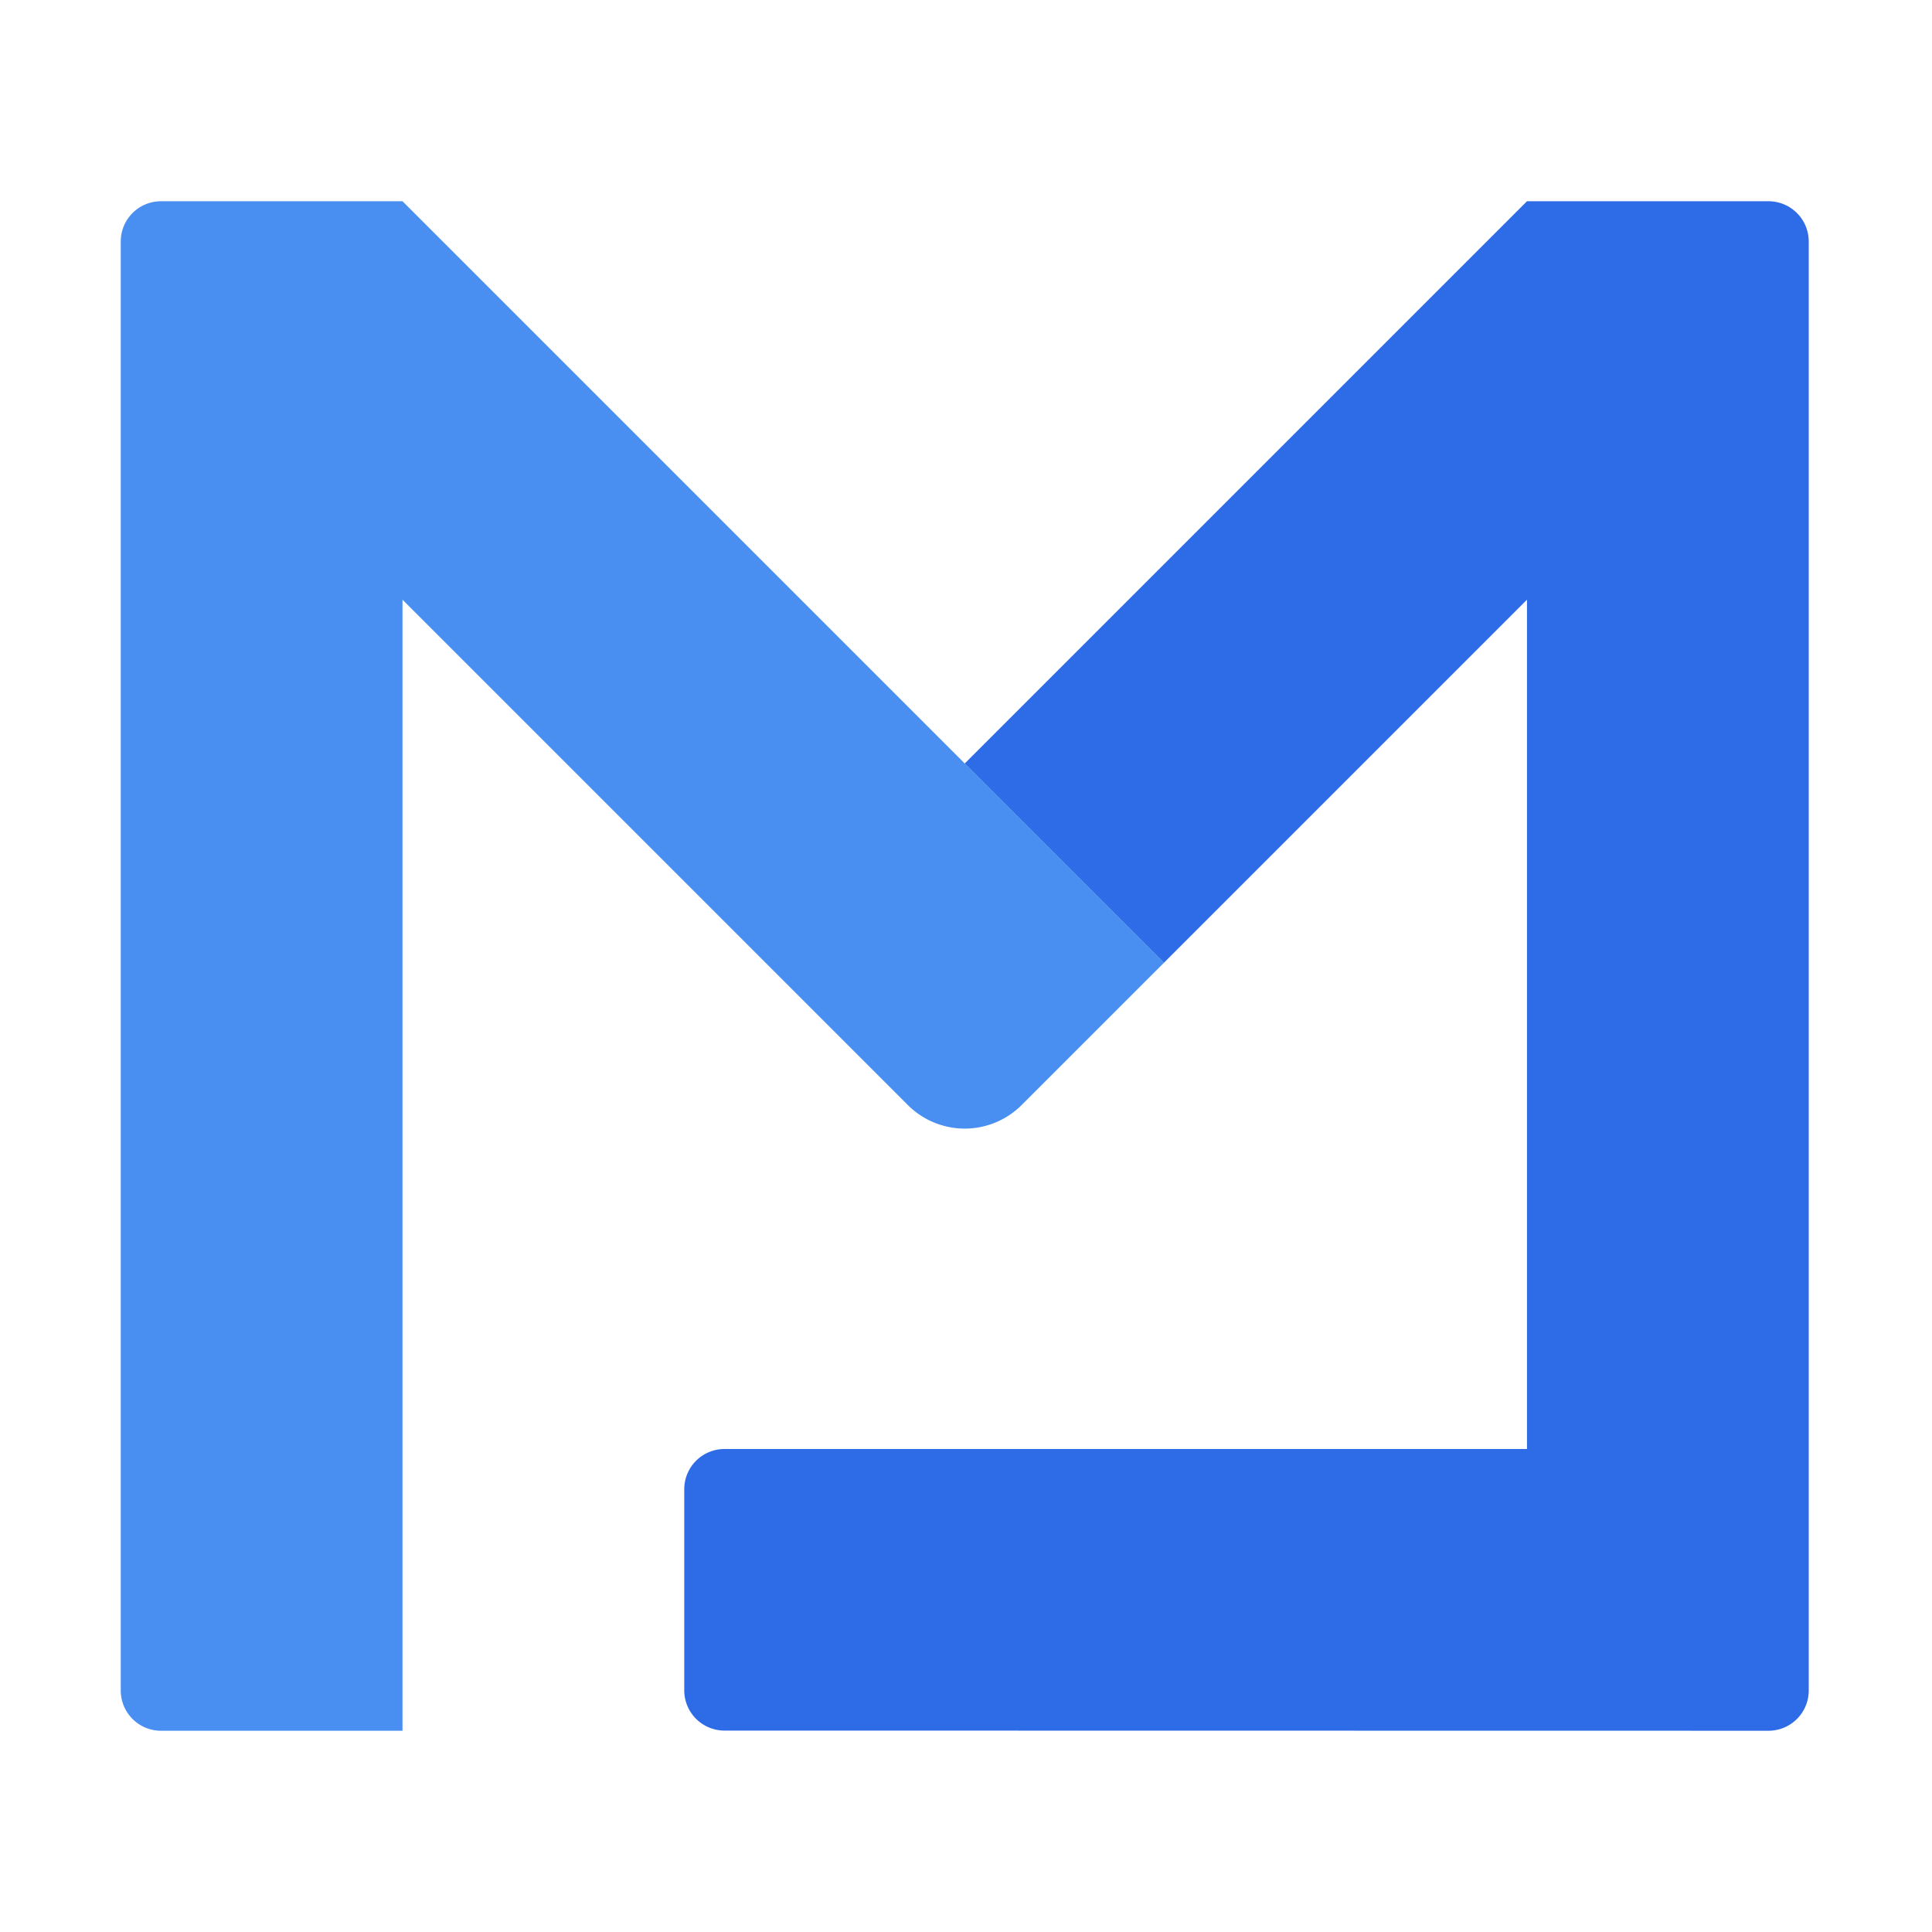
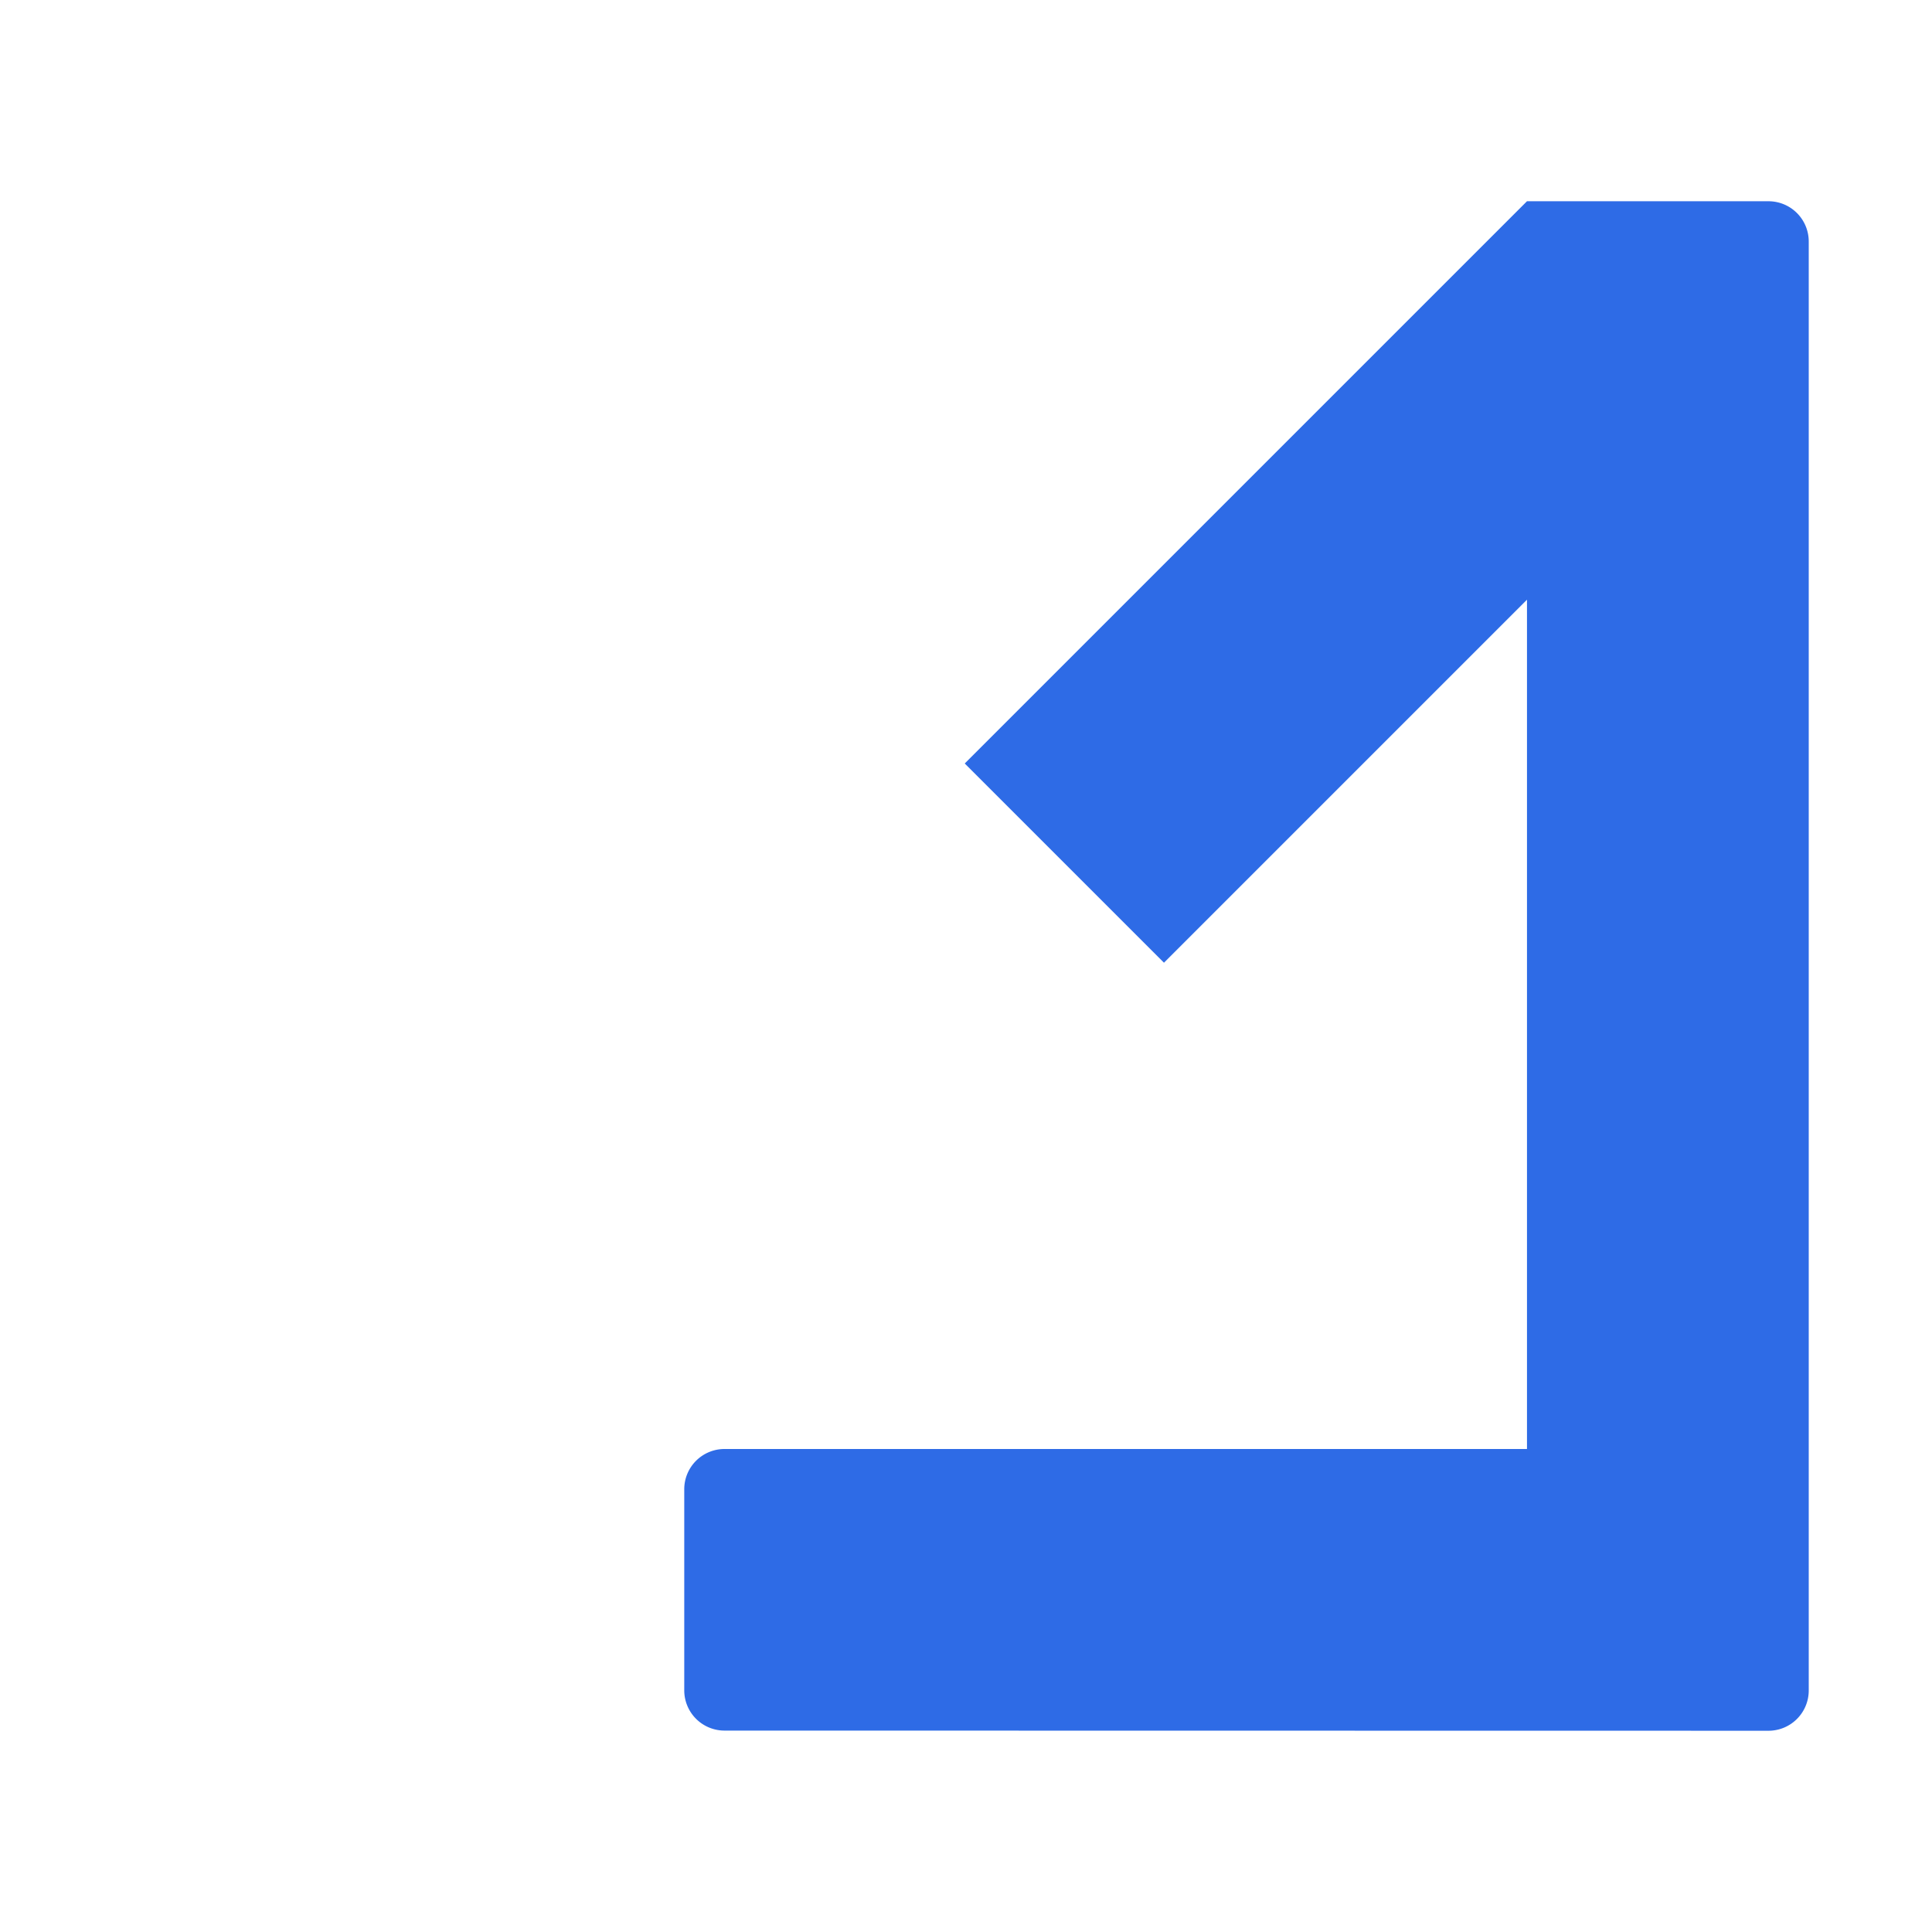
<svg xmlns="http://www.w3.org/2000/svg" width="192" height="192">
  <g fill="none" fill-rule="evenodd">
-     <path d="M95.875 75.874l19.8 19.8-14.144 14.141a7.998 7.998 0 01-11.313 0L76.075 95.674l11.88-11.88-11.88 11.88L40 59.597V172H16a4 4 0 01-4-4V24a4 4 0 014-4h24l28 28 27.875 27.875z" fill="#498FF2" />
    <path d="M175.75 20h-24.001l-28 28-27.874 27.875 19.799 19.798 36.076-36.076V144H72a4 4 0 00-4 4v19.984a4 4 0 004 4l103.75.016a4 4 0 004-4V24a4 4 0 00-4-4" fill="#2E6BE6" />
  </g>
</svg>